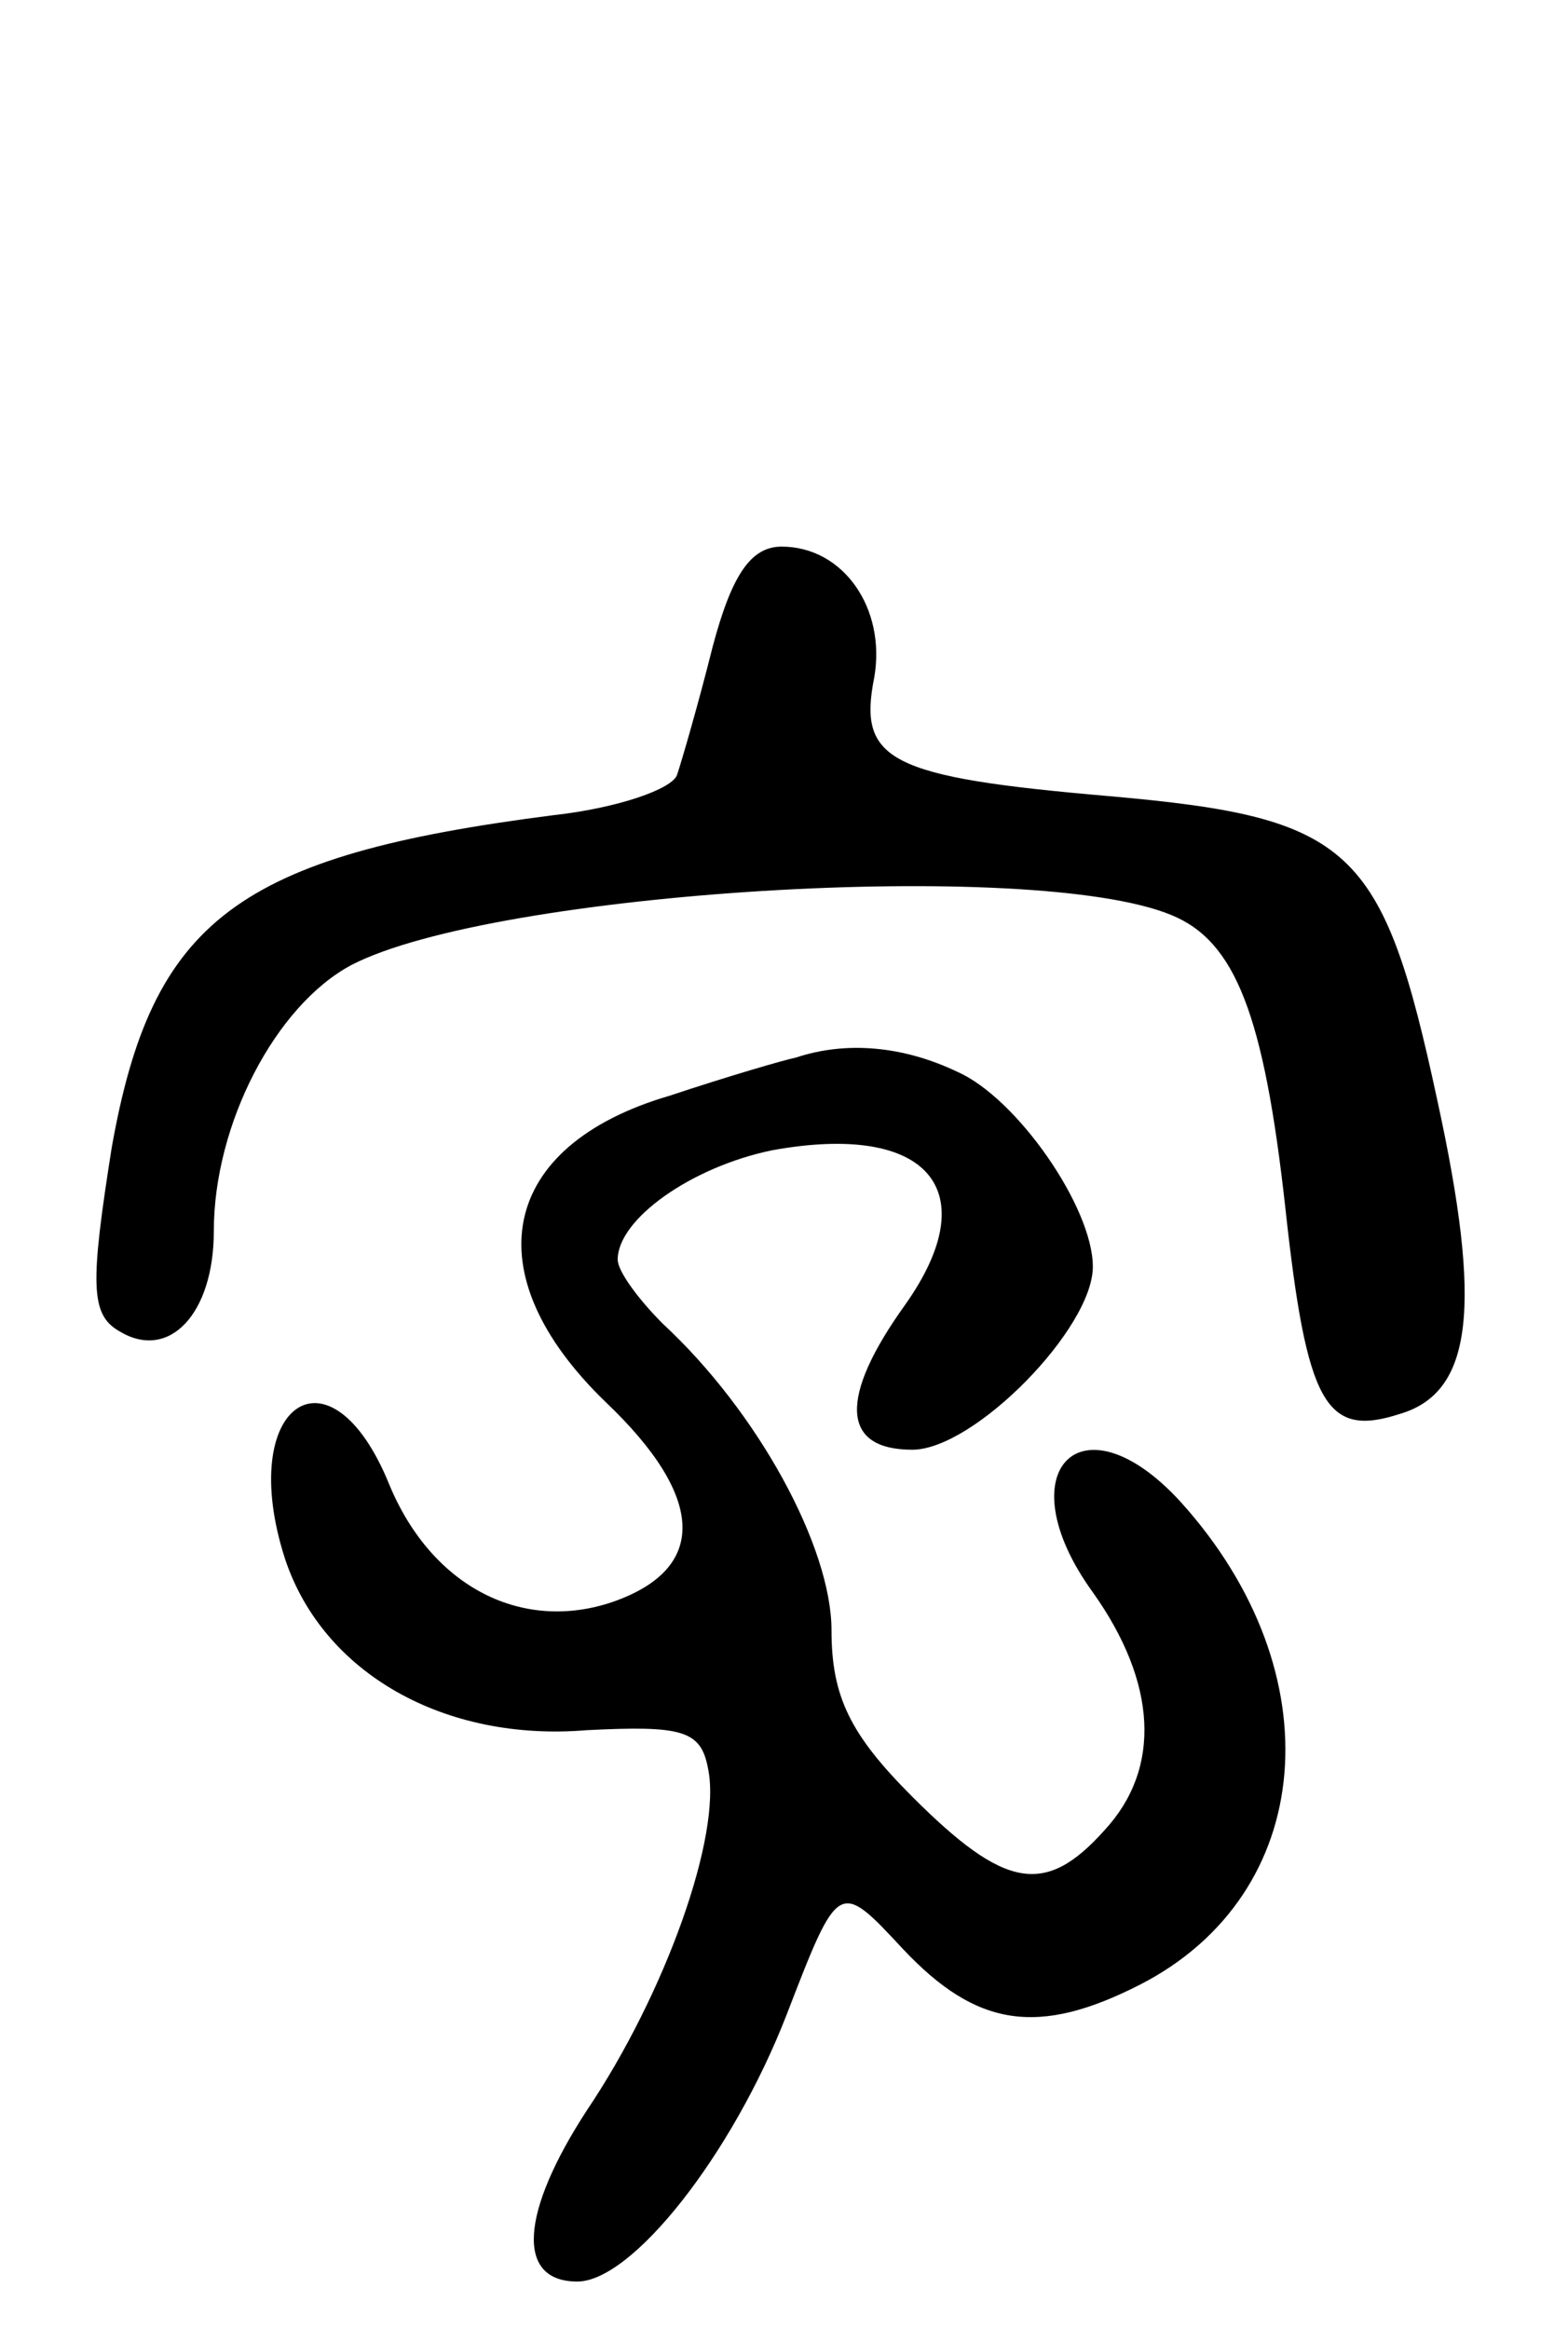
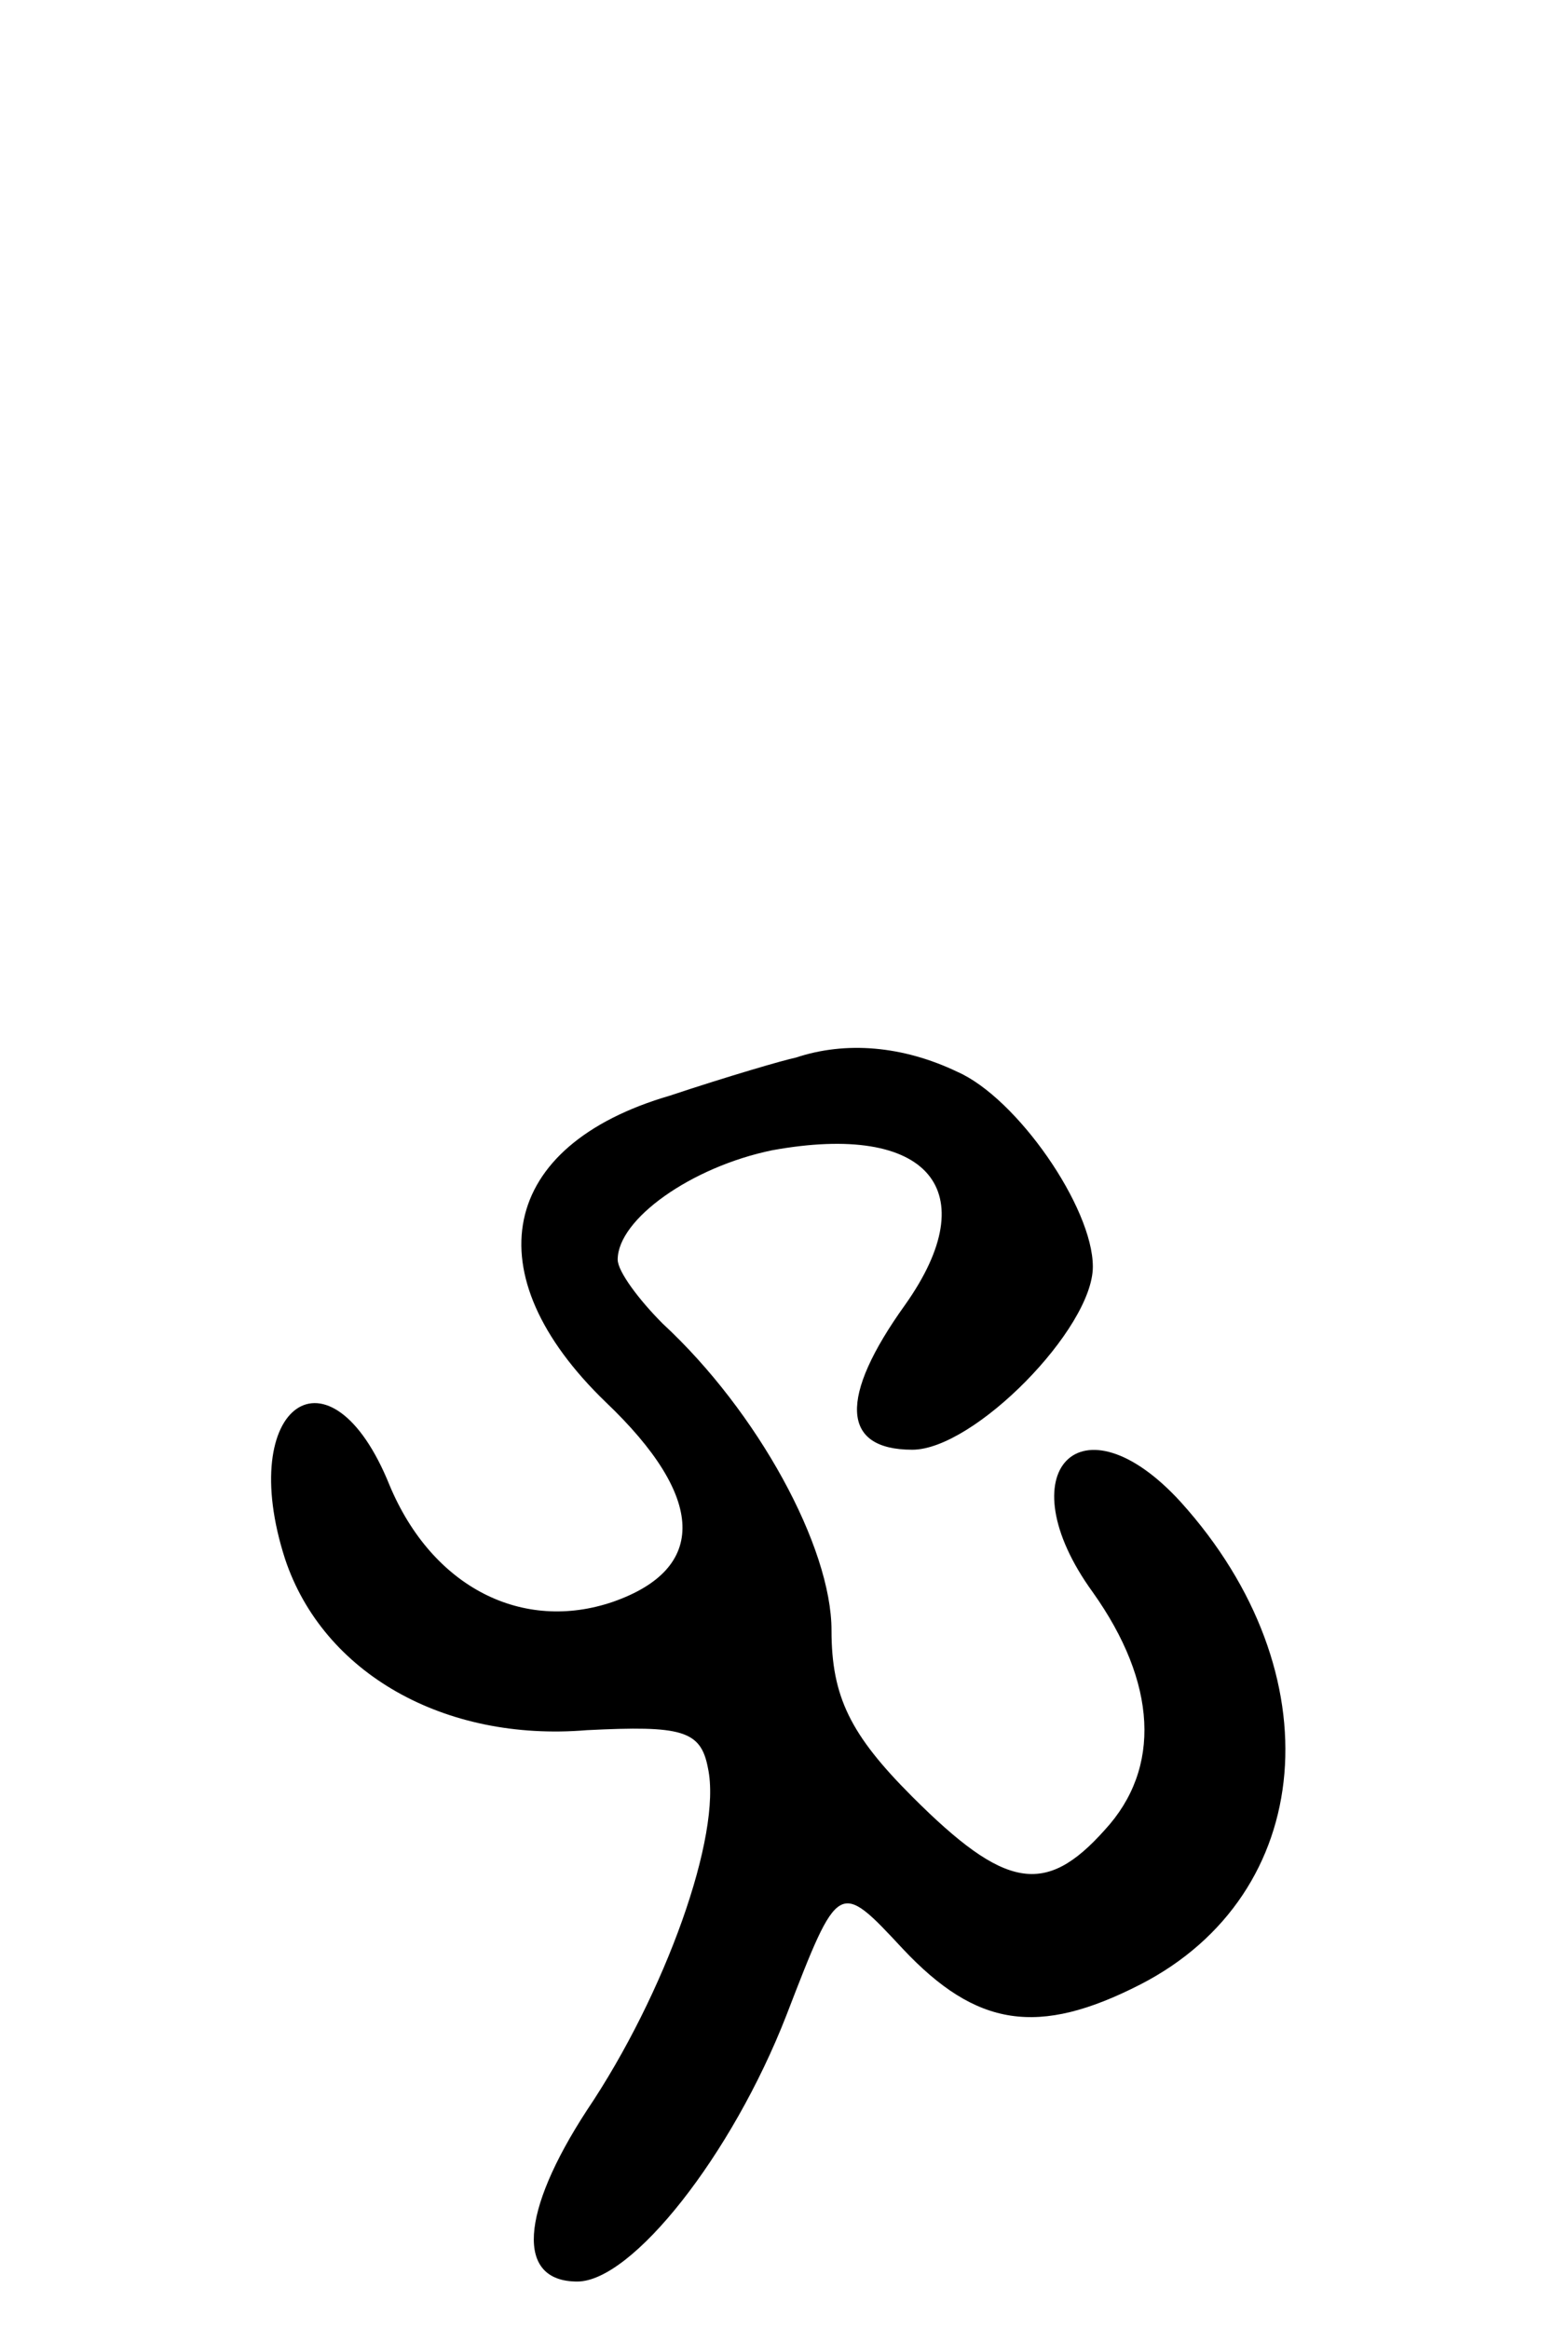
<svg xmlns="http://www.w3.org/2000/svg" version="1.0" width="66pt" height="98pt" viewBox="0 0 66 98" preserveAspectRatio="xMidYMid meet">
  <g transform="translate(0,98) scale(0.1,-0.1)" fill="#000000" stroke="none">
-     <path d="M300 708 c-6 -24 -13 -48 -15 -54 -2 -6 -25 -14 -52 -17 -133 -17 -169 -44 -186 -140 -9 -57 -9 -70 3 -77 21 -13 40 7 40 42 0 45 26 95 58 112 60 31 287 45 345 21 27 -11 39 -42 48 -123 9 -83 17 -97 48 -87 31 9 35 45 16 132 -23 107 -36 119 -138 128 -93 8 -106 15 -99 50 5 29 -13 55 -39 55 -13 0 -21 -12 -29 -42z" />
    <path d="M335 535 c-5 -1 -29 -8 -53 -16 -72 -21 -83 -75 -27 -129 42 -40 43 -70 3 -84 -38 -13 -76 6 -94 49 -25 62 -65 34 -44 -31 16 -48 67 -77 127 -72 40 2 48 0 51 -16 6 -28 -18 -95 -51 -144 -28 -43 -30 -72 -4 -72 23 0 65 53 88 112 22 57 22 57 49 28 31 -33 57 -37 100 -15 74 38 82 131 17 203 -42 46 -74 13 -37 -38 27 -38 29 -74 5 -100 -25 -28 -42 -25 -81 14 -26 26 -34 42 -34 70 0 35 -31 92 -71 129 -10 10 -19 22 -19 27 0 17 31 39 65 46 66 12 90 -17 56 -65 -28 -39 -27 -61 3 -61 26 0 76 51 76 77 0 25 -32 71 -57 82 -23 11 -47 13 -68 6z" />
  </g>
</svg>